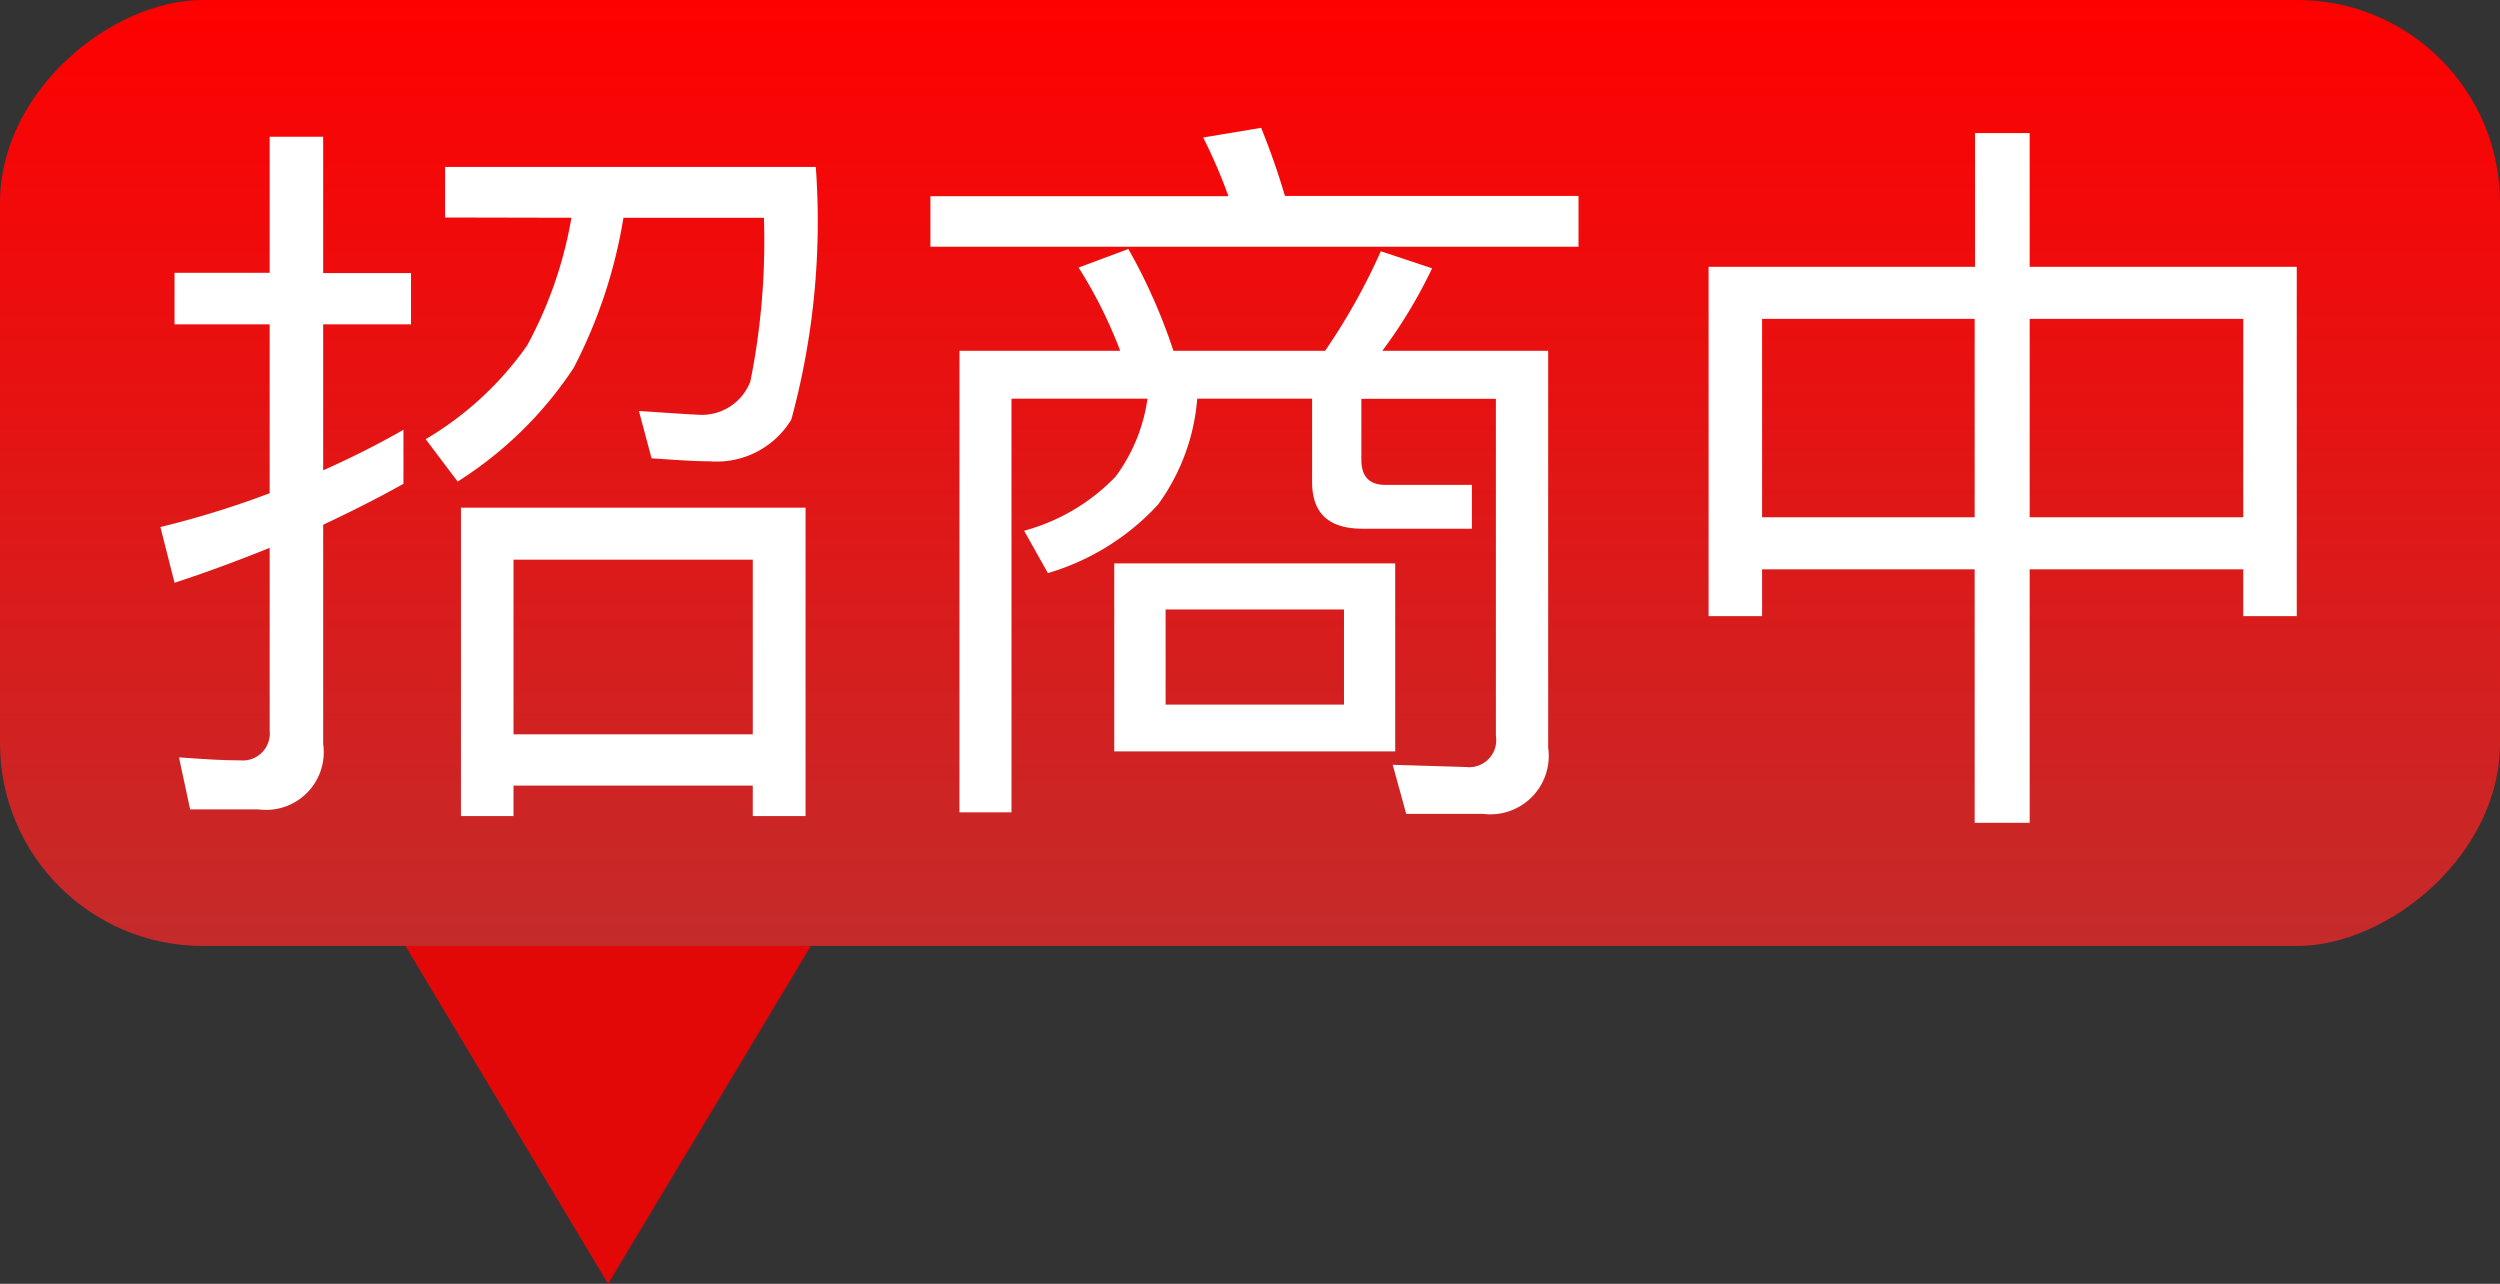
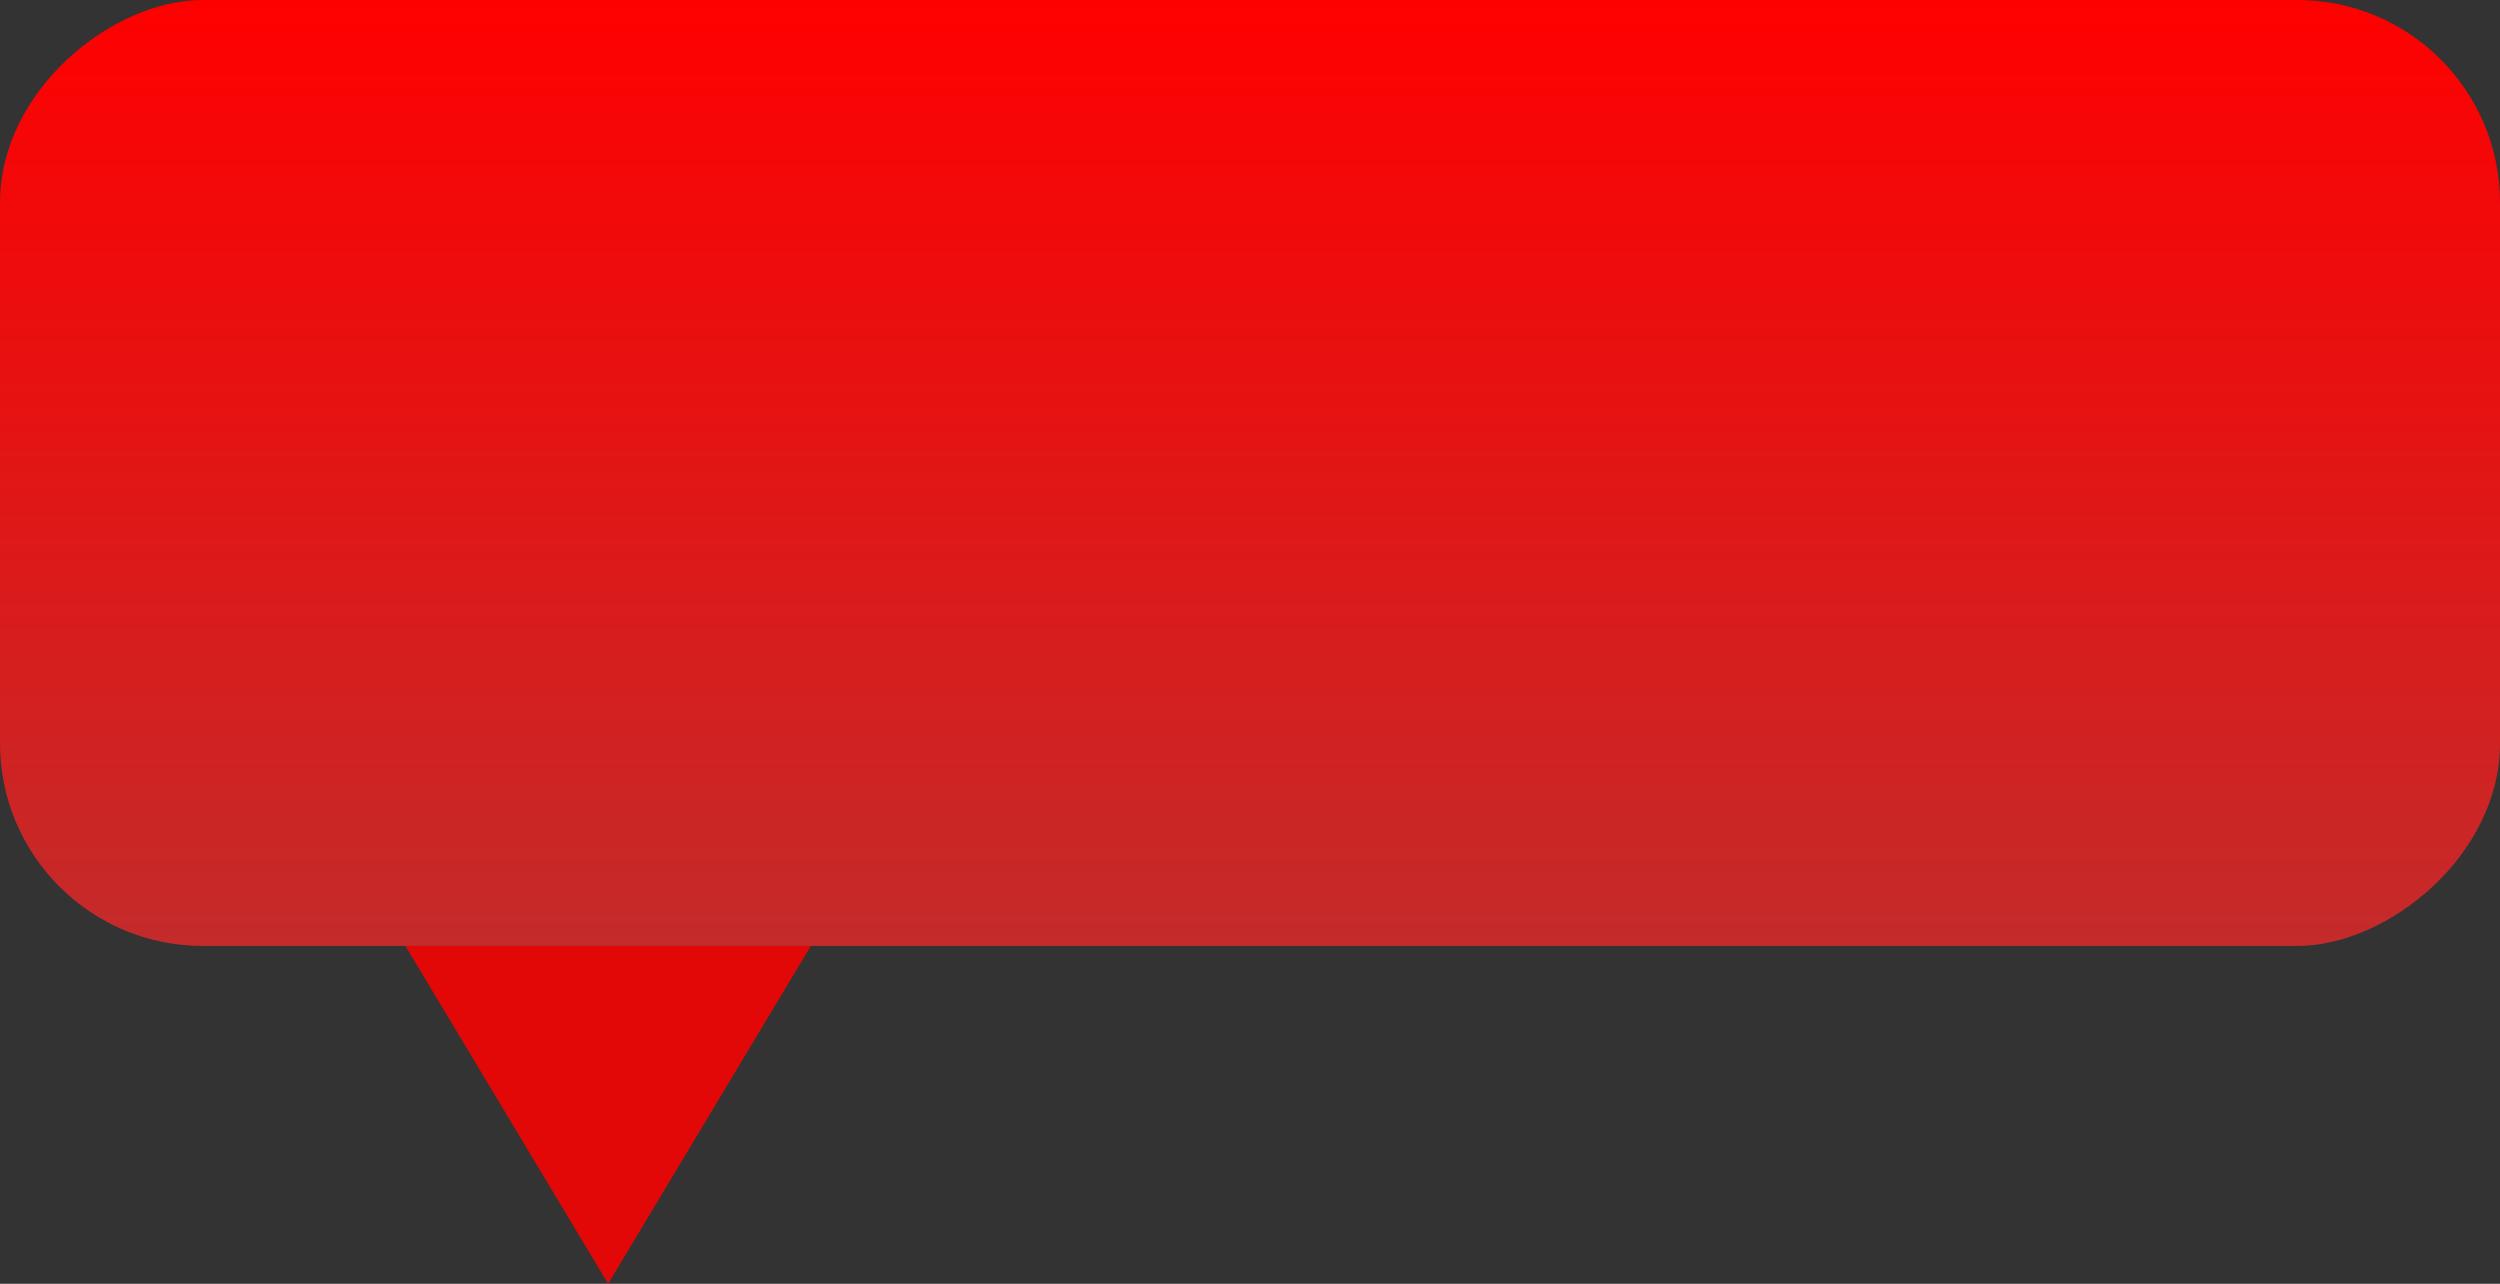
<svg xmlns="http://www.w3.org/2000/svg" width="37" height="19" viewBox="0 0 37 19">
  <rect x="0" y="0" width="37" height="19" fill="#333333" stroke="none" />
  <defs>
    <linearGradient id="linear-gradient" x1="1" y1="0.5" x2="0" y2="0.5" gradientUnits="objectBoundingBox">
      <stop offset="0" stop-color="#c42b2b" />
      <stop offset="1" stop-color="red" />
    </linearGradient>
  </defs>
  <g id="Group_93" data-name="Group 93" transform="translate(1686 -2901)">
    <rect id="Rectangle_107" data-name="Rectangle 107" width="14" height="37" rx="3" transform="translate(-1649 2901) rotate(90)" fill="url(#linear-gradient)" />
-     <path id="Path_38" data-name="Path 38" d="M9.922-3.487h-5.1V1.078H5.6V.627H9.141v.451h.781ZM5.6-.132V-2.717H9.141V-.132ZM1.826.979A.854.854,0,0,0,2.783.011V-3.234c.4-.187.792-.385,1.188-.605v-.8c-.385.22-.781.418-1.188.6V-6.2h1.3v-.759h-1.3V-8.976H1.991v2.013H.583V-6.2H1.991v2.5A13.77,13.77,0,0,1,.374-3.2l.209.825c.473-.154.946-.33,1.408-.517V-.187a.4.4,0,0,1-.44.44C1.265.253.957.231.649.209l.165.77ZM6.457-7.777A6.114,6.114,0,0,1,5.8-5.885,4.833,4.833,0,0,1,4.3-4.5l.473.627A5.7,5.7,0,0,0,6.49-5.555a7.379,7.379,0,0,0,.737-2.222H9.306a10.557,10.557,0,0,1-.2,2.42.768.768,0,0,1-.77.495c-.242-.011-.528-.033-.88-.055l.187.7c.33.022.616.044.858.044a1.292,1.292,0,0,0,1.21-.616,11.176,11.176,0,0,0,.363-3.74H4.587v.748ZM16.665-9.108l-.858.143a7.937,7.937,0,0,1,.374.869H11.77v.748h9.592V-8.1H17.017A10.706,10.706,0,0,0,16.665-9.108ZM14.7-7.315l-.737.275a6.783,6.783,0,0,1,.616,1.232H12.2V1.023h.77V-5.1h2.013a2.528,2.528,0,0,1-.473,1.155,2.949,2.949,0,0,1-1.353.8l.352.627a3.6,3.6,0,0,0,1.628-1.012A3.065,3.065,0,0,0,15.719-5.1h1.7v1.232c0,.462.242.693.748.693h1.617v-.649H18.5c-.242,0-.352-.132-.352-.374v-.9h1.991V-.11a.4.4,0,0,1-.44.462L18.612.319l.2.726h1.133a.865.865,0,0,0,.968-.979V-5.808H18.458a7.181,7.181,0,0,0,.737-1.221l-.759-.253a9.2,9.2,0,0,1-.825,1.474H15.367A8.442,8.442,0,0,0,14.7-7.315Zm-.209,4.653V.121h4.158V-2.662Zm3.4,2.09h-2.64V-1.98h2.64Zm9.339-8.459v1.98H23.287v5.17h.792v-.693h3.146V1.177h.814V-2.574H31.2v.693h.792v-5.17H28.039v-1.98ZM24.079-3.344V-6.281h3.146v2.937Zm3.96,0V-6.281H31.2v2.937Z" transform="translate(-1684 2912)" fill="#fff" />
    <path id="Polygon_2" data-name="Polygon 2" d="M3,0,6,5H0Z" transform="translate(-1674 2920) rotate(180)" fill="#e30808" />
  </g>
</svg>